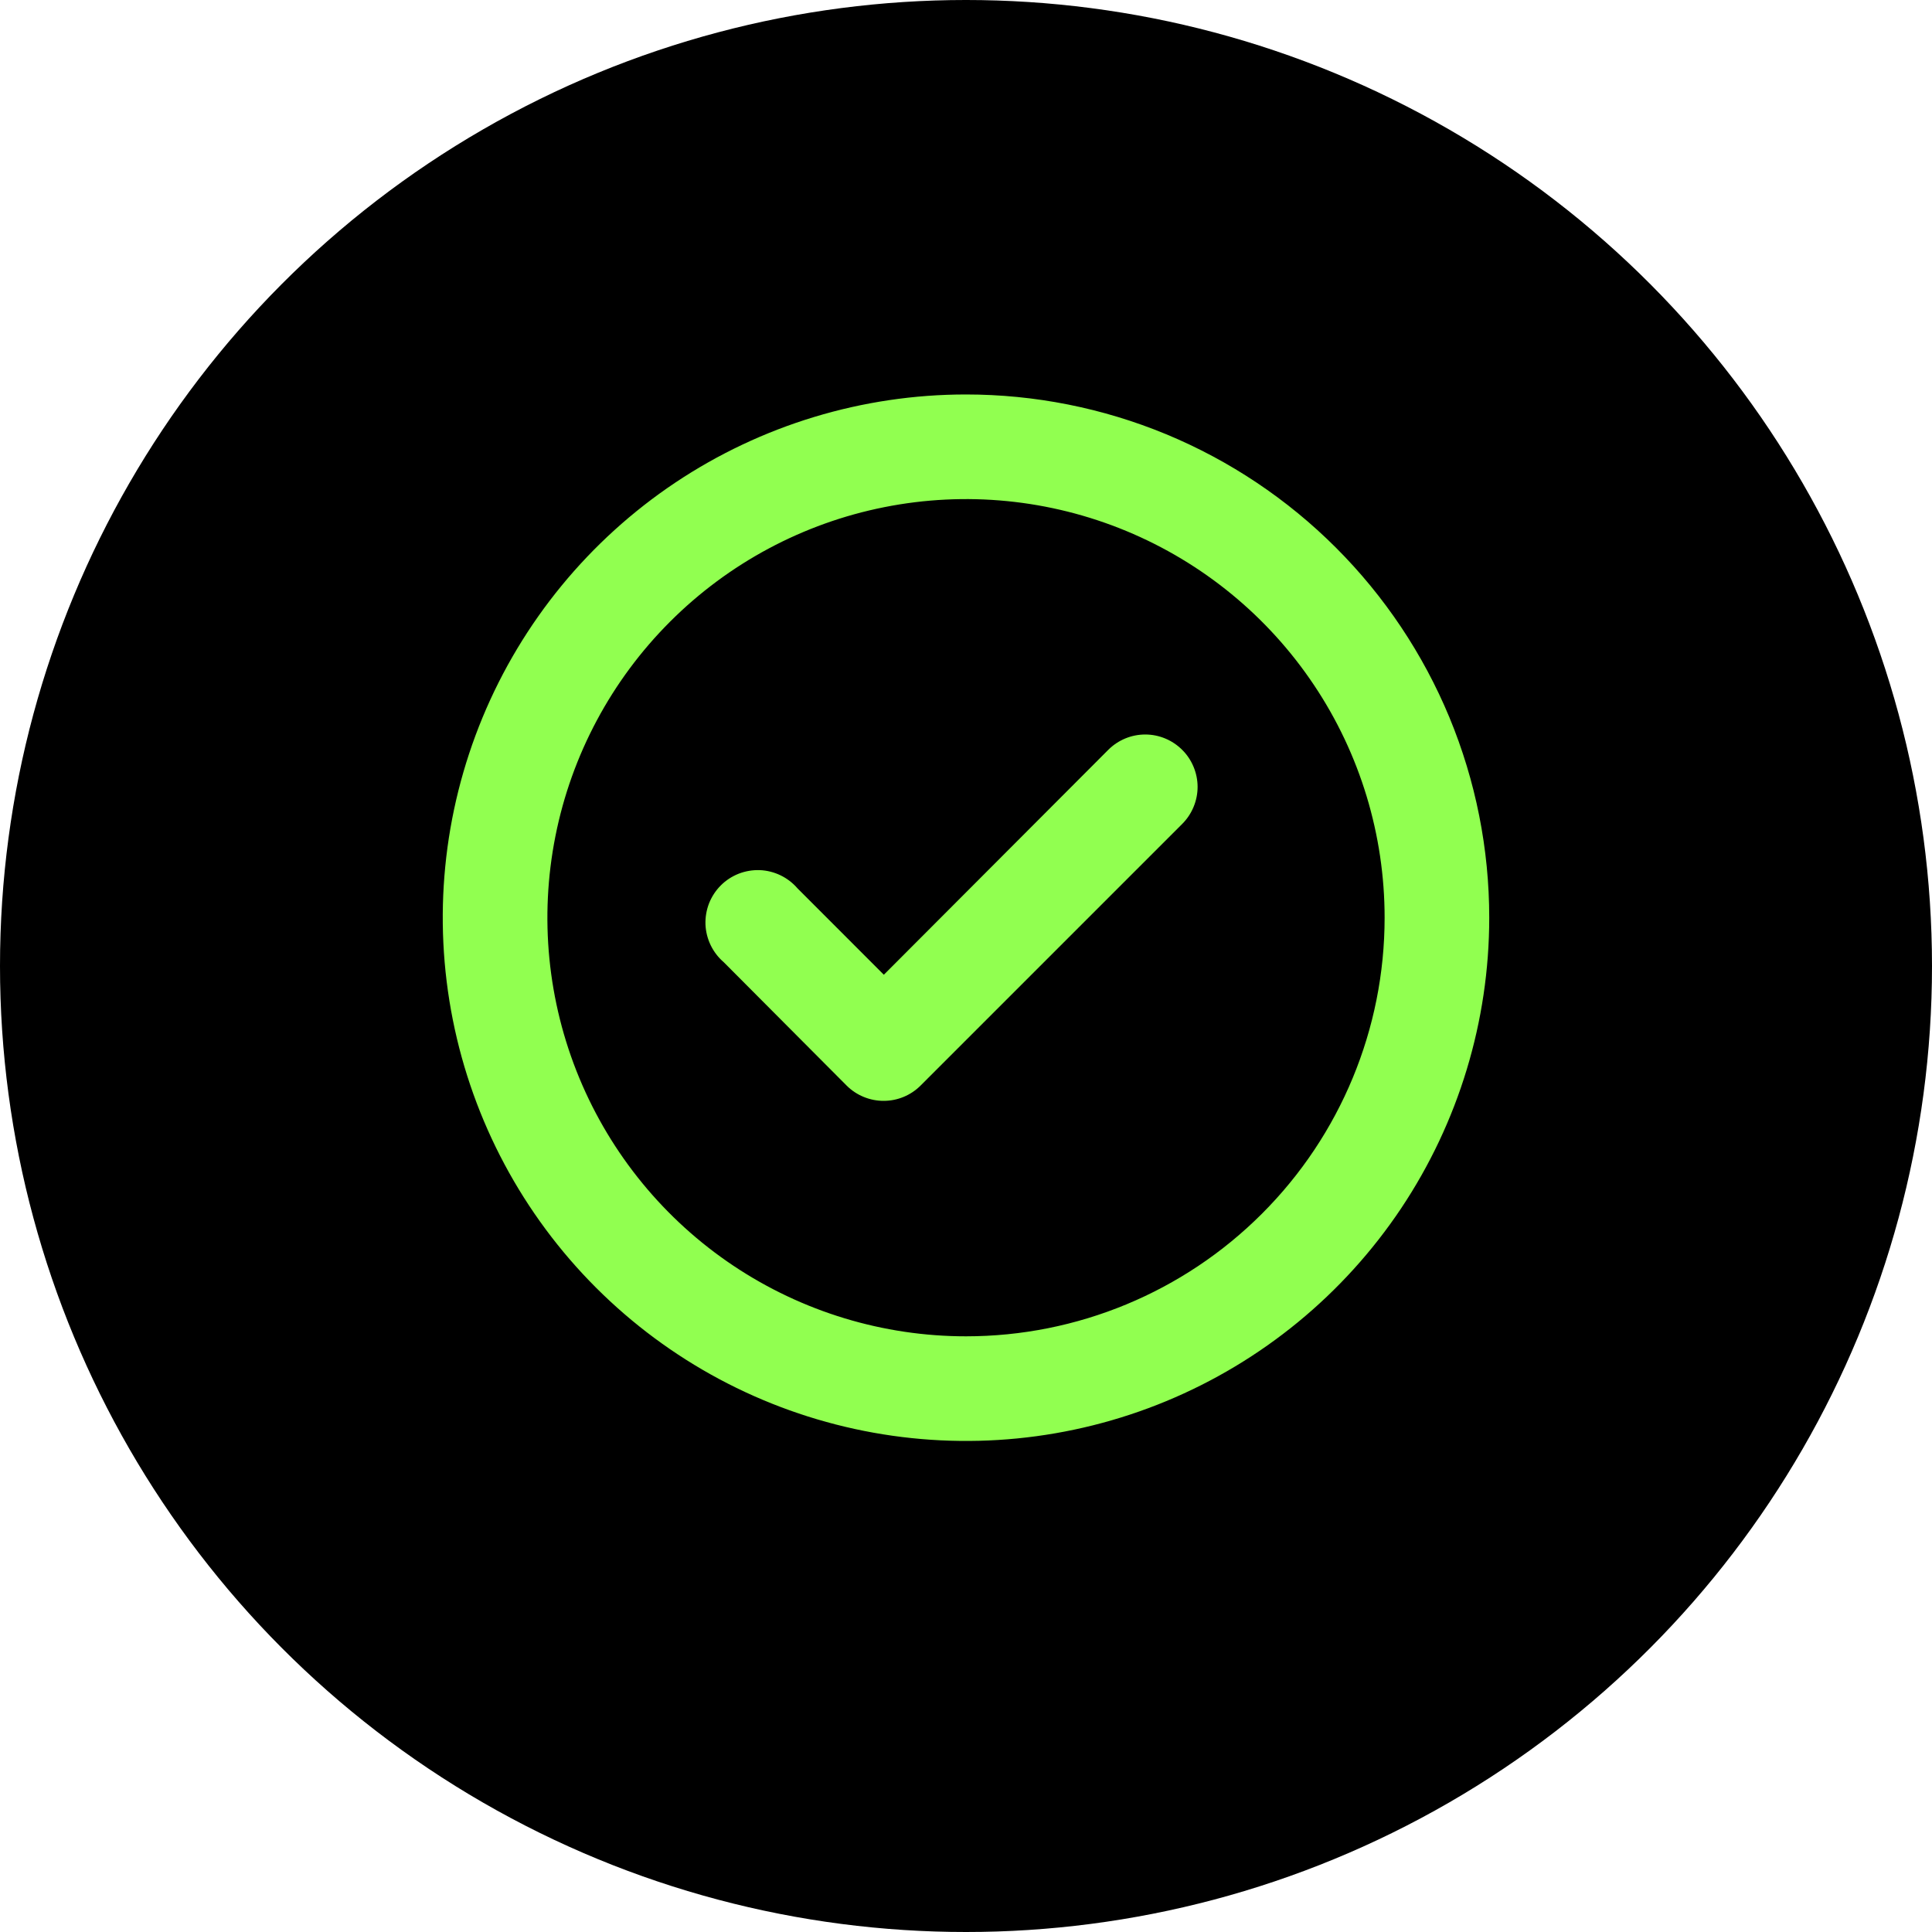
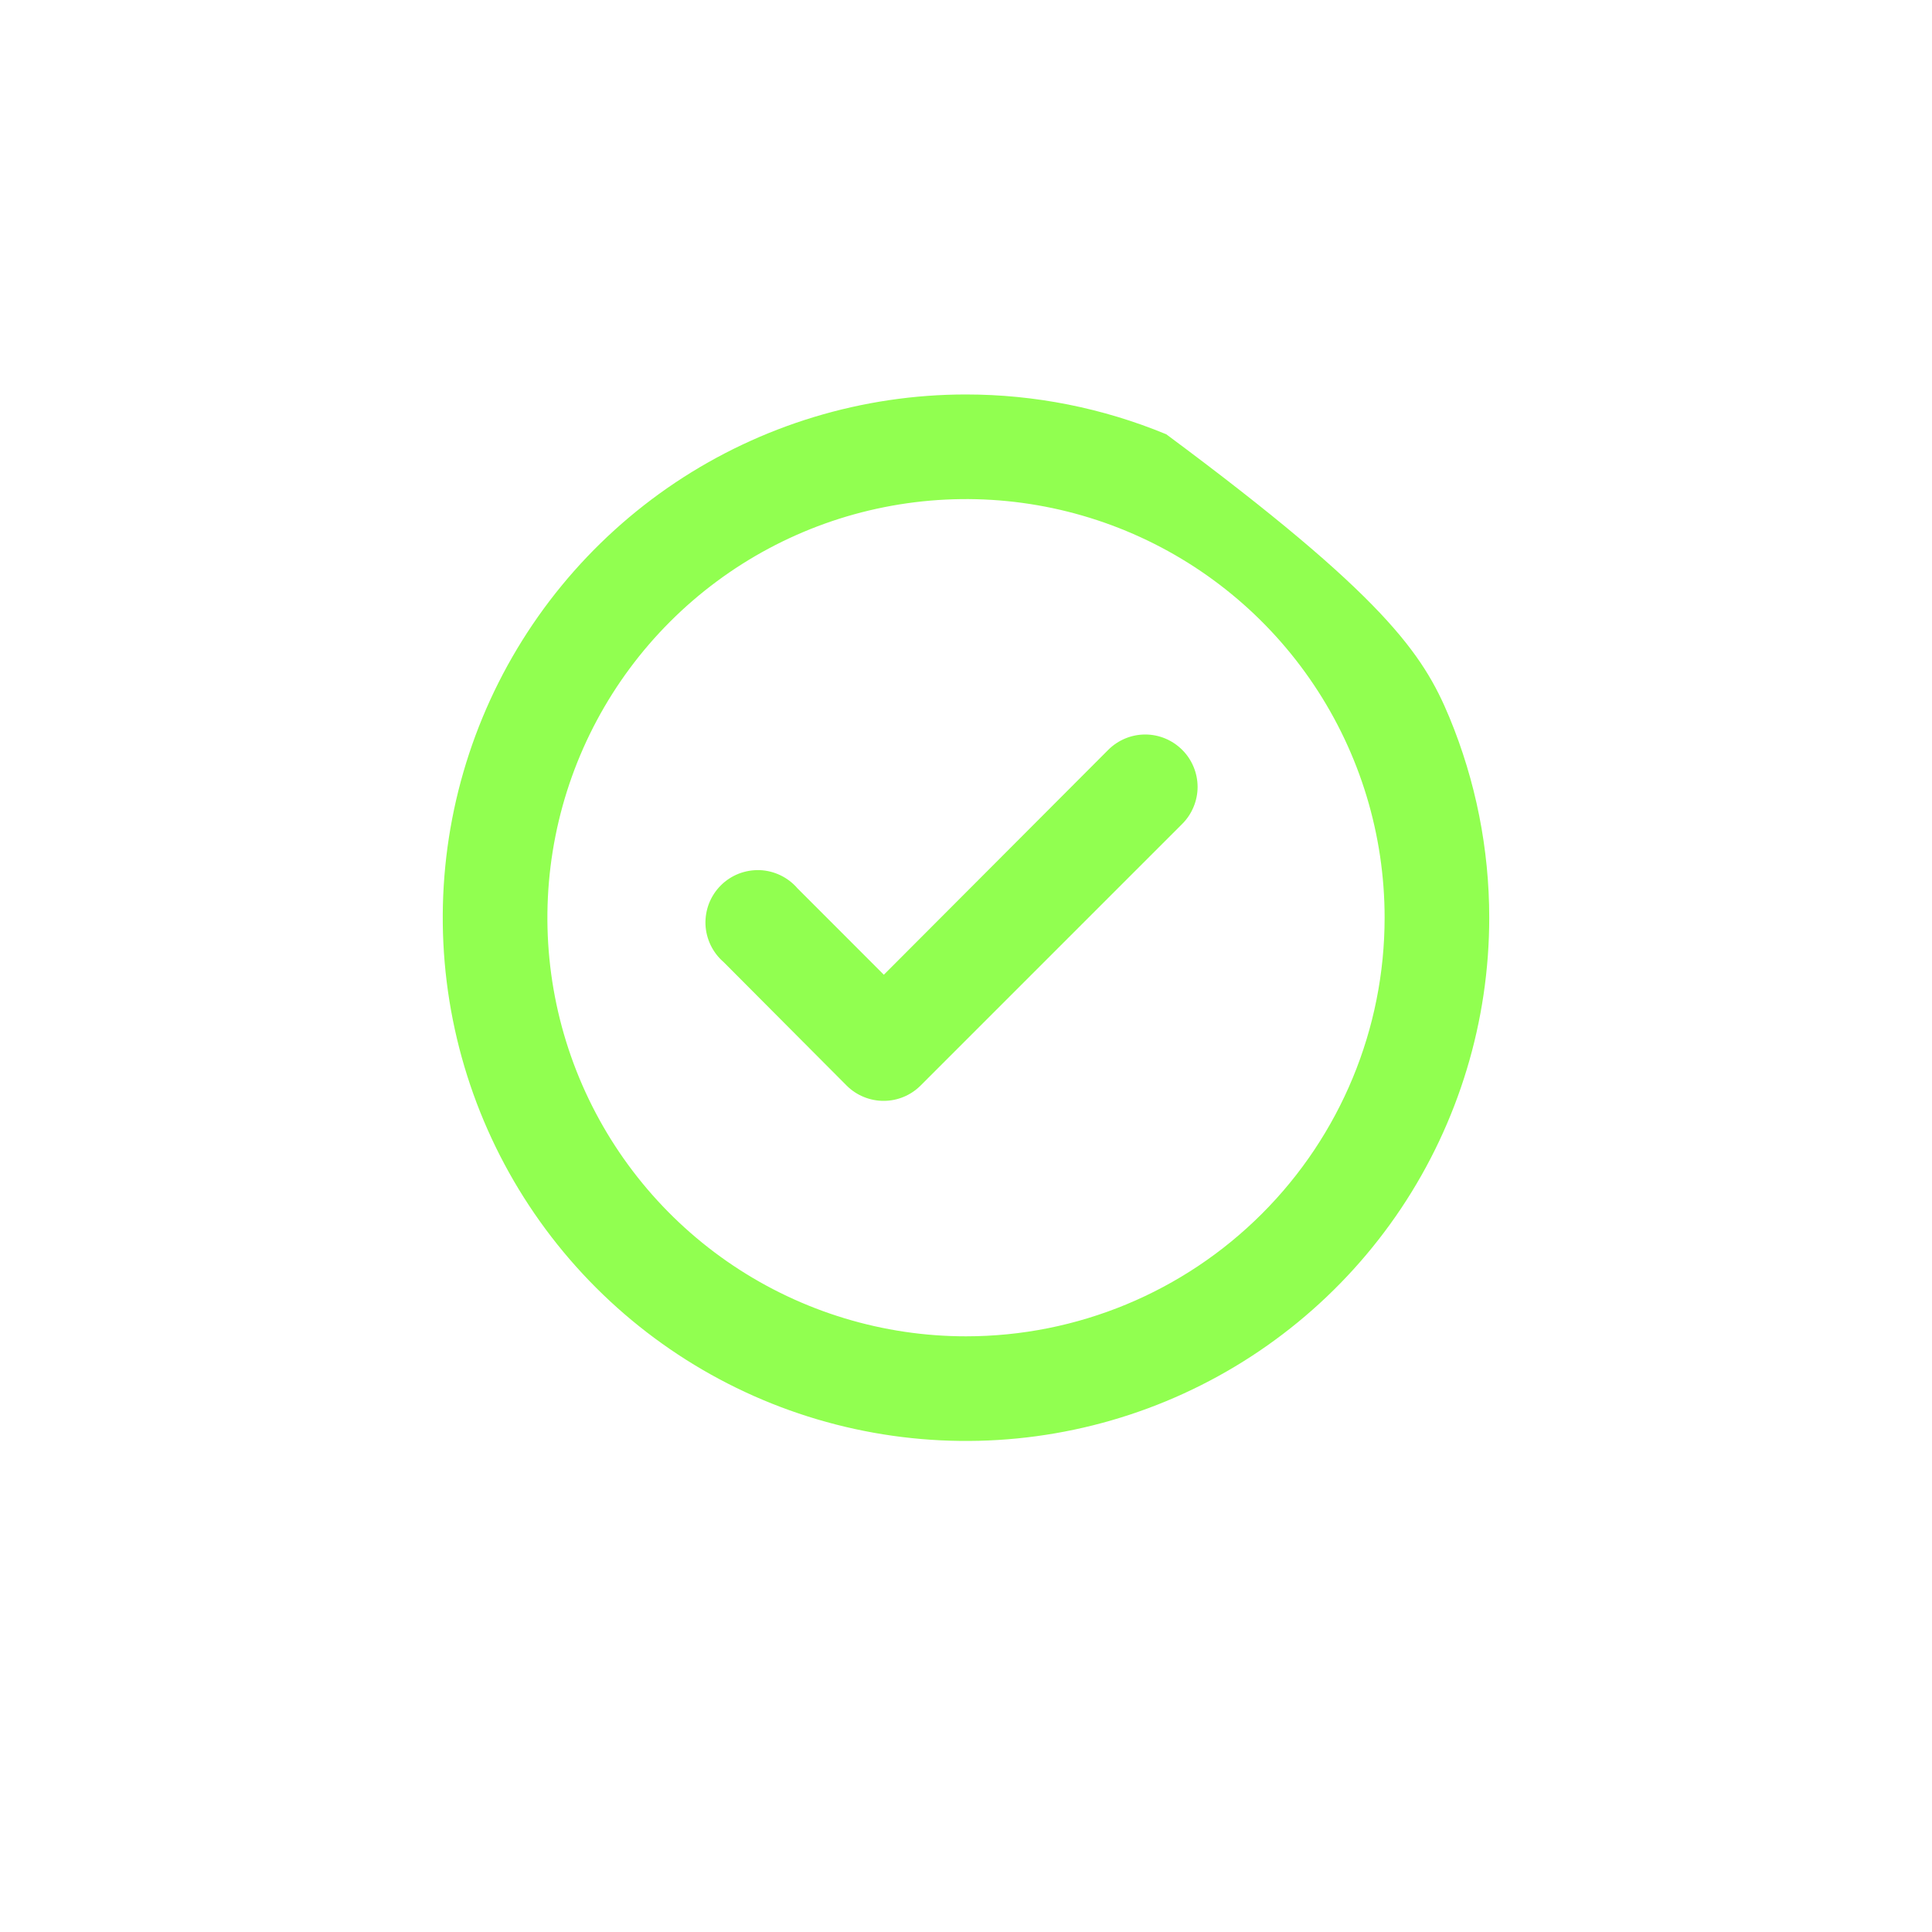
<svg xmlns="http://www.w3.org/2000/svg" width="40" height="40" viewBox="0 0 40 40" fill="none">
-   <circle cx="20" cy="20" r="20" fill="black" />
-   <path fill-rule="evenodd" clip-rule="evenodd" d="M13.981 9.992C15.763 8.802 17.858 8.167 20 8.167C21.423 8.167 22.831 8.447 24.146 8.991C25.46 9.536 26.654 10.334 27.66 11.34C28.666 12.346 29.464 13.54 30.009 14.854C30.553 16.169 30.833 17.577 30.833 19C30.833 21.143 30.198 23.237 29.008 25.019C27.817 26.8 26.125 28.189 24.146 29.009C22.166 29.829 19.988 30.043 17.887 29.625C15.785 29.207 13.855 28.175 12.34 26.66C10.825 25.145 9.793 23.215 9.375 21.113C8.957 19.012 9.171 16.834 9.991 14.854C10.811 12.875 12.2 11.183 13.981 9.992ZM15.185 26.206C16.61 27.158 18.286 27.667 20 27.667C22.299 27.667 24.503 26.754 26.128 25.128C27.754 23.503 28.667 21.299 28.667 19C28.667 17.286 28.159 15.61 27.206 14.185C26.254 12.76 24.9 11.649 23.317 10.993C21.733 10.337 19.991 10.165 18.309 10.5C16.628 10.834 15.084 11.66 13.872 12.872C12.66 14.084 11.834 15.628 11.5 17.309C11.165 18.99 11.337 20.733 11.993 22.317C12.649 23.9 13.76 25.254 15.185 26.206ZM22.947 15.523L18.299 20.181L16.512 18.393C16.415 18.28 16.295 18.188 16.161 18.123C16.026 18.058 15.88 18.021 15.731 18.015C15.582 18.01 15.433 18.035 15.294 18.089C15.155 18.144 15.028 18.226 14.923 18.332C14.817 18.438 14.735 18.564 14.68 18.703C14.626 18.842 14.601 18.991 14.606 19.14C14.612 19.289 14.649 19.435 14.714 19.57C14.779 19.704 14.871 19.824 14.984 19.921L17.53 22.477C17.631 22.578 17.751 22.657 17.883 22.711C18.015 22.765 18.157 22.793 18.299 22.792C18.584 22.791 18.856 22.678 19.058 22.477L24.474 17.061C24.576 16.96 24.656 16.84 24.711 16.708C24.766 16.576 24.795 16.435 24.795 16.292C24.795 16.149 24.766 16.007 24.711 15.875C24.656 15.743 24.576 15.623 24.474 15.523C24.271 15.321 23.997 15.207 23.711 15.207C23.424 15.207 23.15 15.321 22.947 15.523Z" fill="#91FF50" />
+   <path fill-rule="evenodd" clip-rule="evenodd" d="M13.981 9.992C15.763 8.802 17.858 8.167 20 8.167C21.423 8.167 22.831 8.447 24.146 8.991C28.666 12.346 29.464 13.54 30.009 14.854C30.553 16.169 30.833 17.577 30.833 19C30.833 21.143 30.198 23.237 29.008 25.019C27.817 26.8 26.125 28.189 24.146 29.009C22.166 29.829 19.988 30.043 17.887 29.625C15.785 29.207 13.855 28.175 12.34 26.66C10.825 25.145 9.793 23.215 9.375 21.113C8.957 19.012 9.171 16.834 9.991 14.854C10.811 12.875 12.2 11.183 13.981 9.992ZM15.185 26.206C16.61 27.158 18.286 27.667 20 27.667C22.299 27.667 24.503 26.754 26.128 25.128C27.754 23.503 28.667 21.299 28.667 19C28.667 17.286 28.159 15.61 27.206 14.185C26.254 12.76 24.9 11.649 23.317 10.993C21.733 10.337 19.991 10.165 18.309 10.5C16.628 10.834 15.084 11.66 13.872 12.872C12.66 14.084 11.834 15.628 11.5 17.309C11.165 18.99 11.337 20.733 11.993 22.317C12.649 23.9 13.76 25.254 15.185 26.206ZM22.947 15.523L18.299 20.181L16.512 18.393C16.415 18.28 16.295 18.188 16.161 18.123C16.026 18.058 15.88 18.021 15.731 18.015C15.582 18.01 15.433 18.035 15.294 18.089C15.155 18.144 15.028 18.226 14.923 18.332C14.817 18.438 14.735 18.564 14.68 18.703C14.626 18.842 14.601 18.991 14.606 19.14C14.612 19.289 14.649 19.435 14.714 19.57C14.779 19.704 14.871 19.824 14.984 19.921L17.53 22.477C17.631 22.578 17.751 22.657 17.883 22.711C18.015 22.765 18.157 22.793 18.299 22.792C18.584 22.791 18.856 22.678 19.058 22.477L24.474 17.061C24.576 16.96 24.656 16.84 24.711 16.708C24.766 16.576 24.795 16.435 24.795 16.292C24.795 16.149 24.766 16.007 24.711 15.875C24.656 15.743 24.576 15.623 24.474 15.523C24.271 15.321 23.997 15.207 23.711 15.207C23.424 15.207 23.15 15.321 22.947 15.523Z" fill="#91FF50" />
</svg>